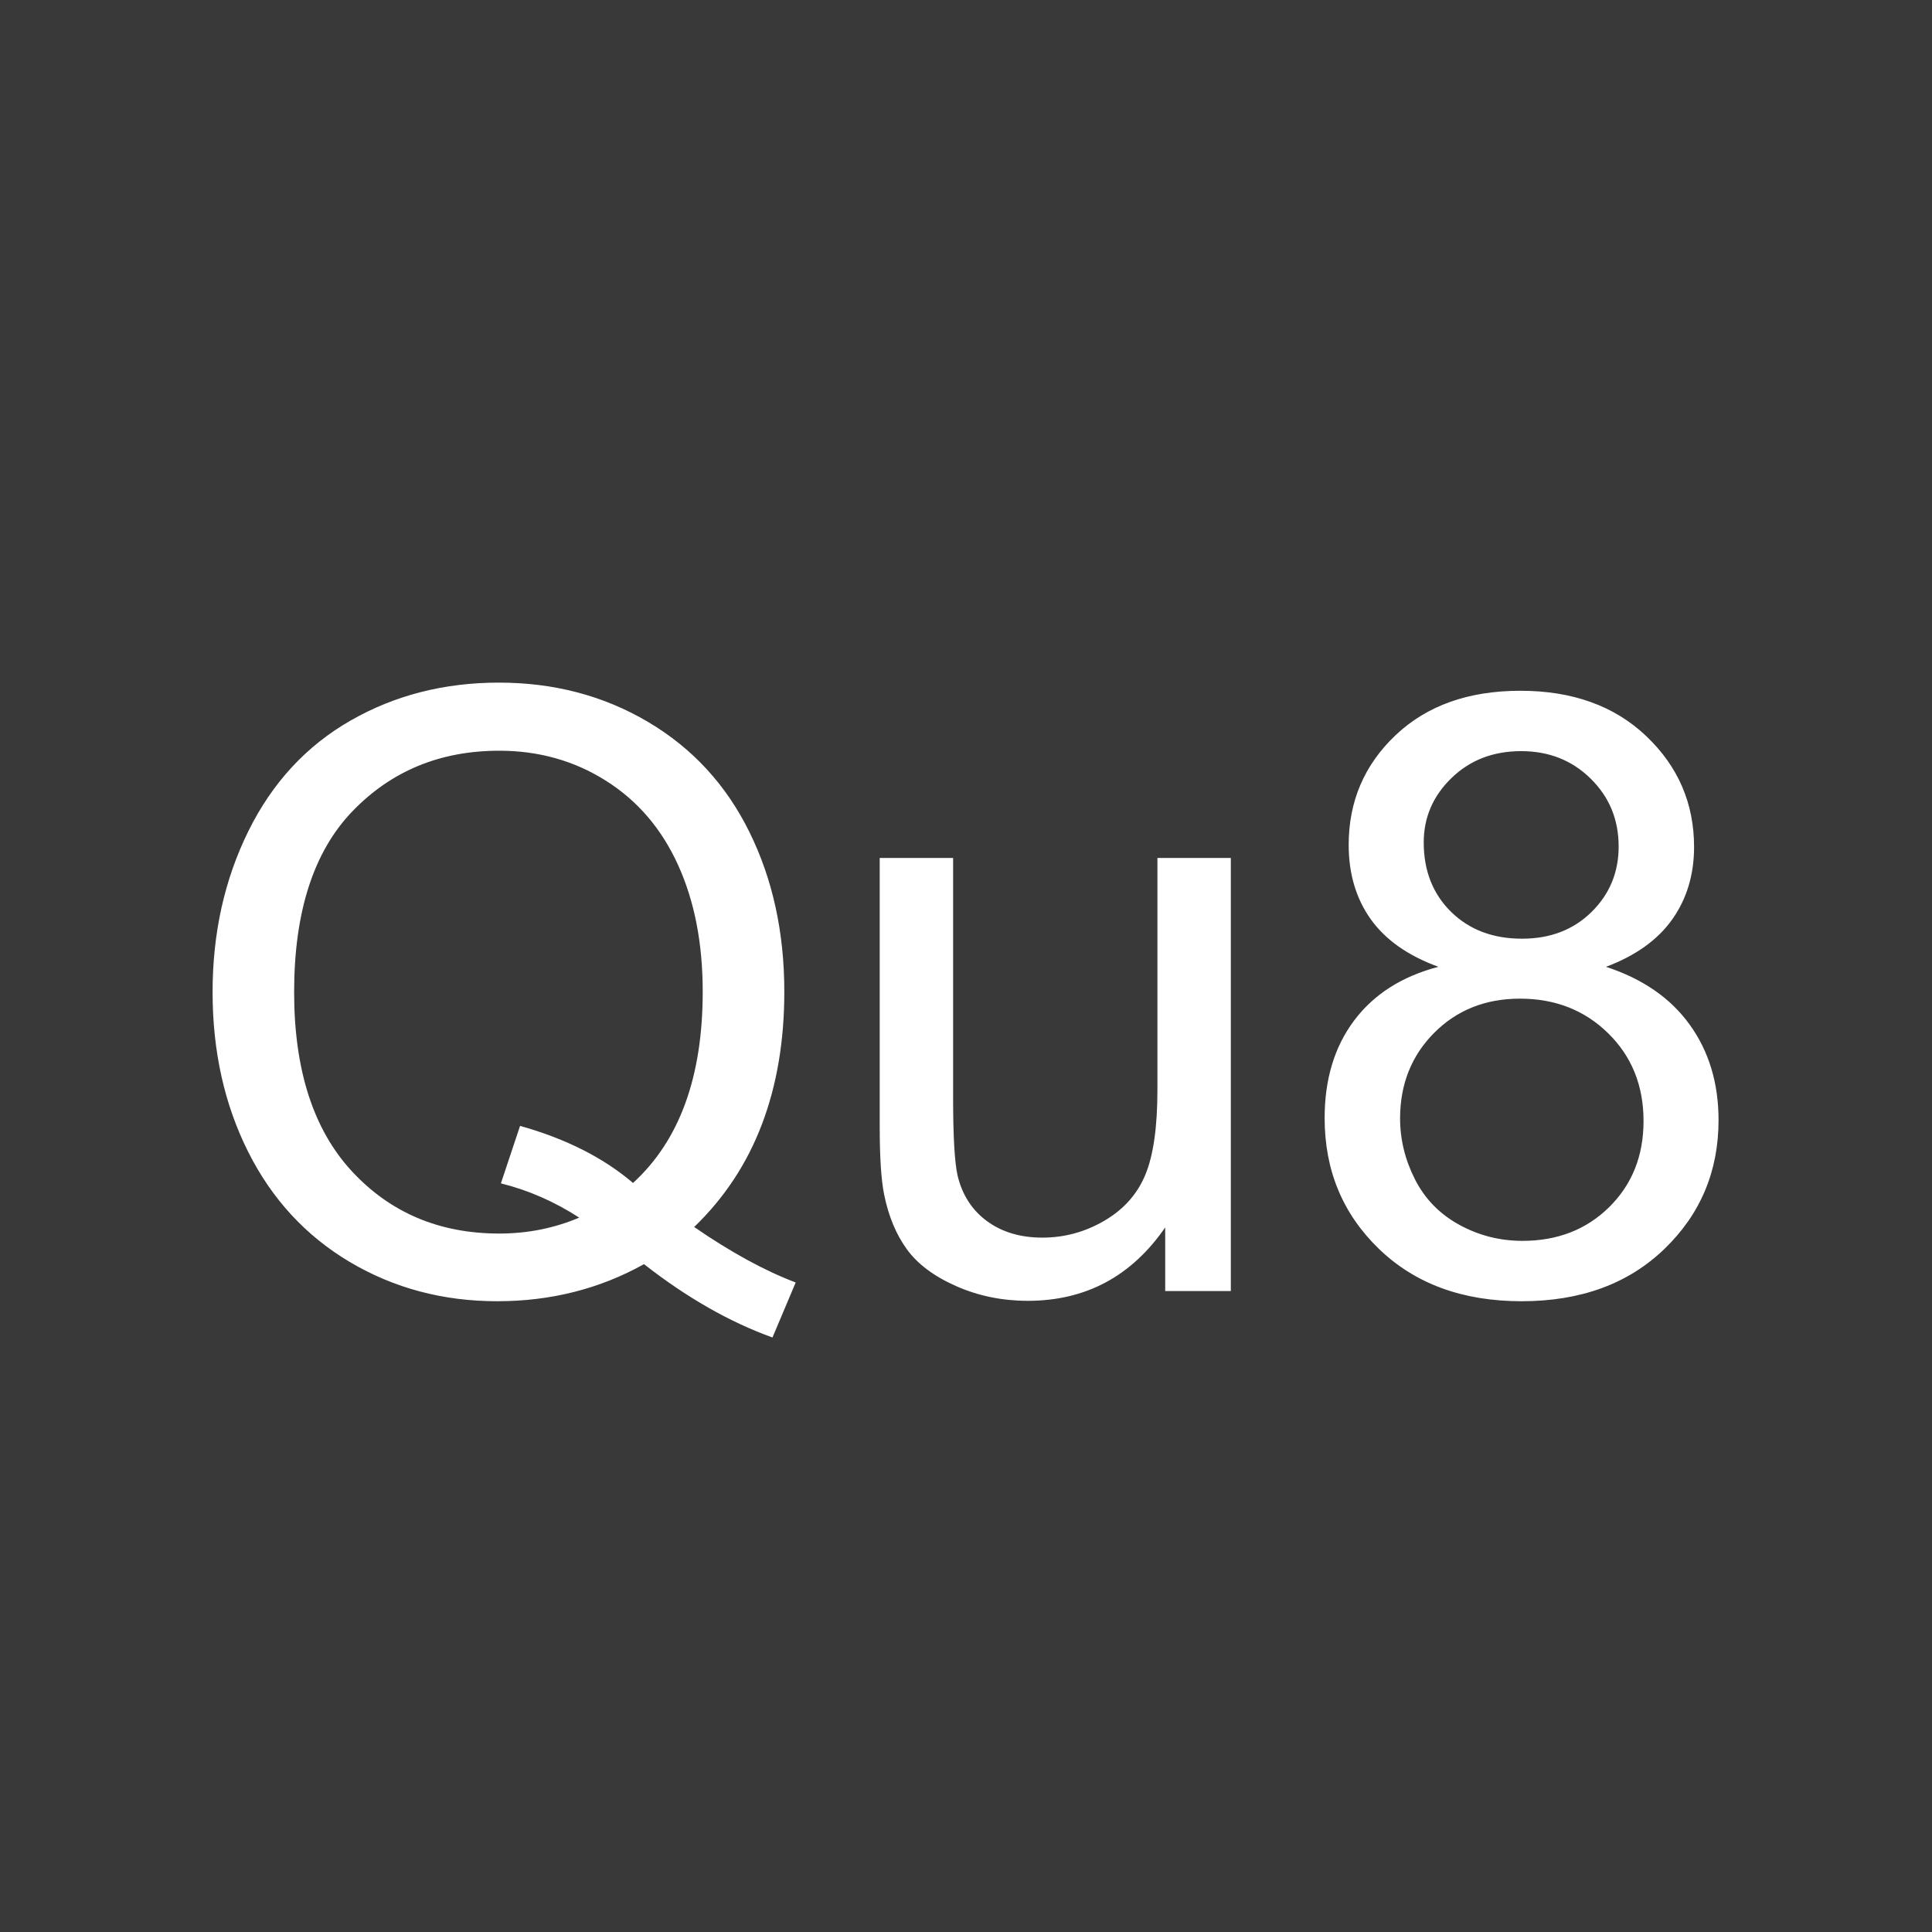
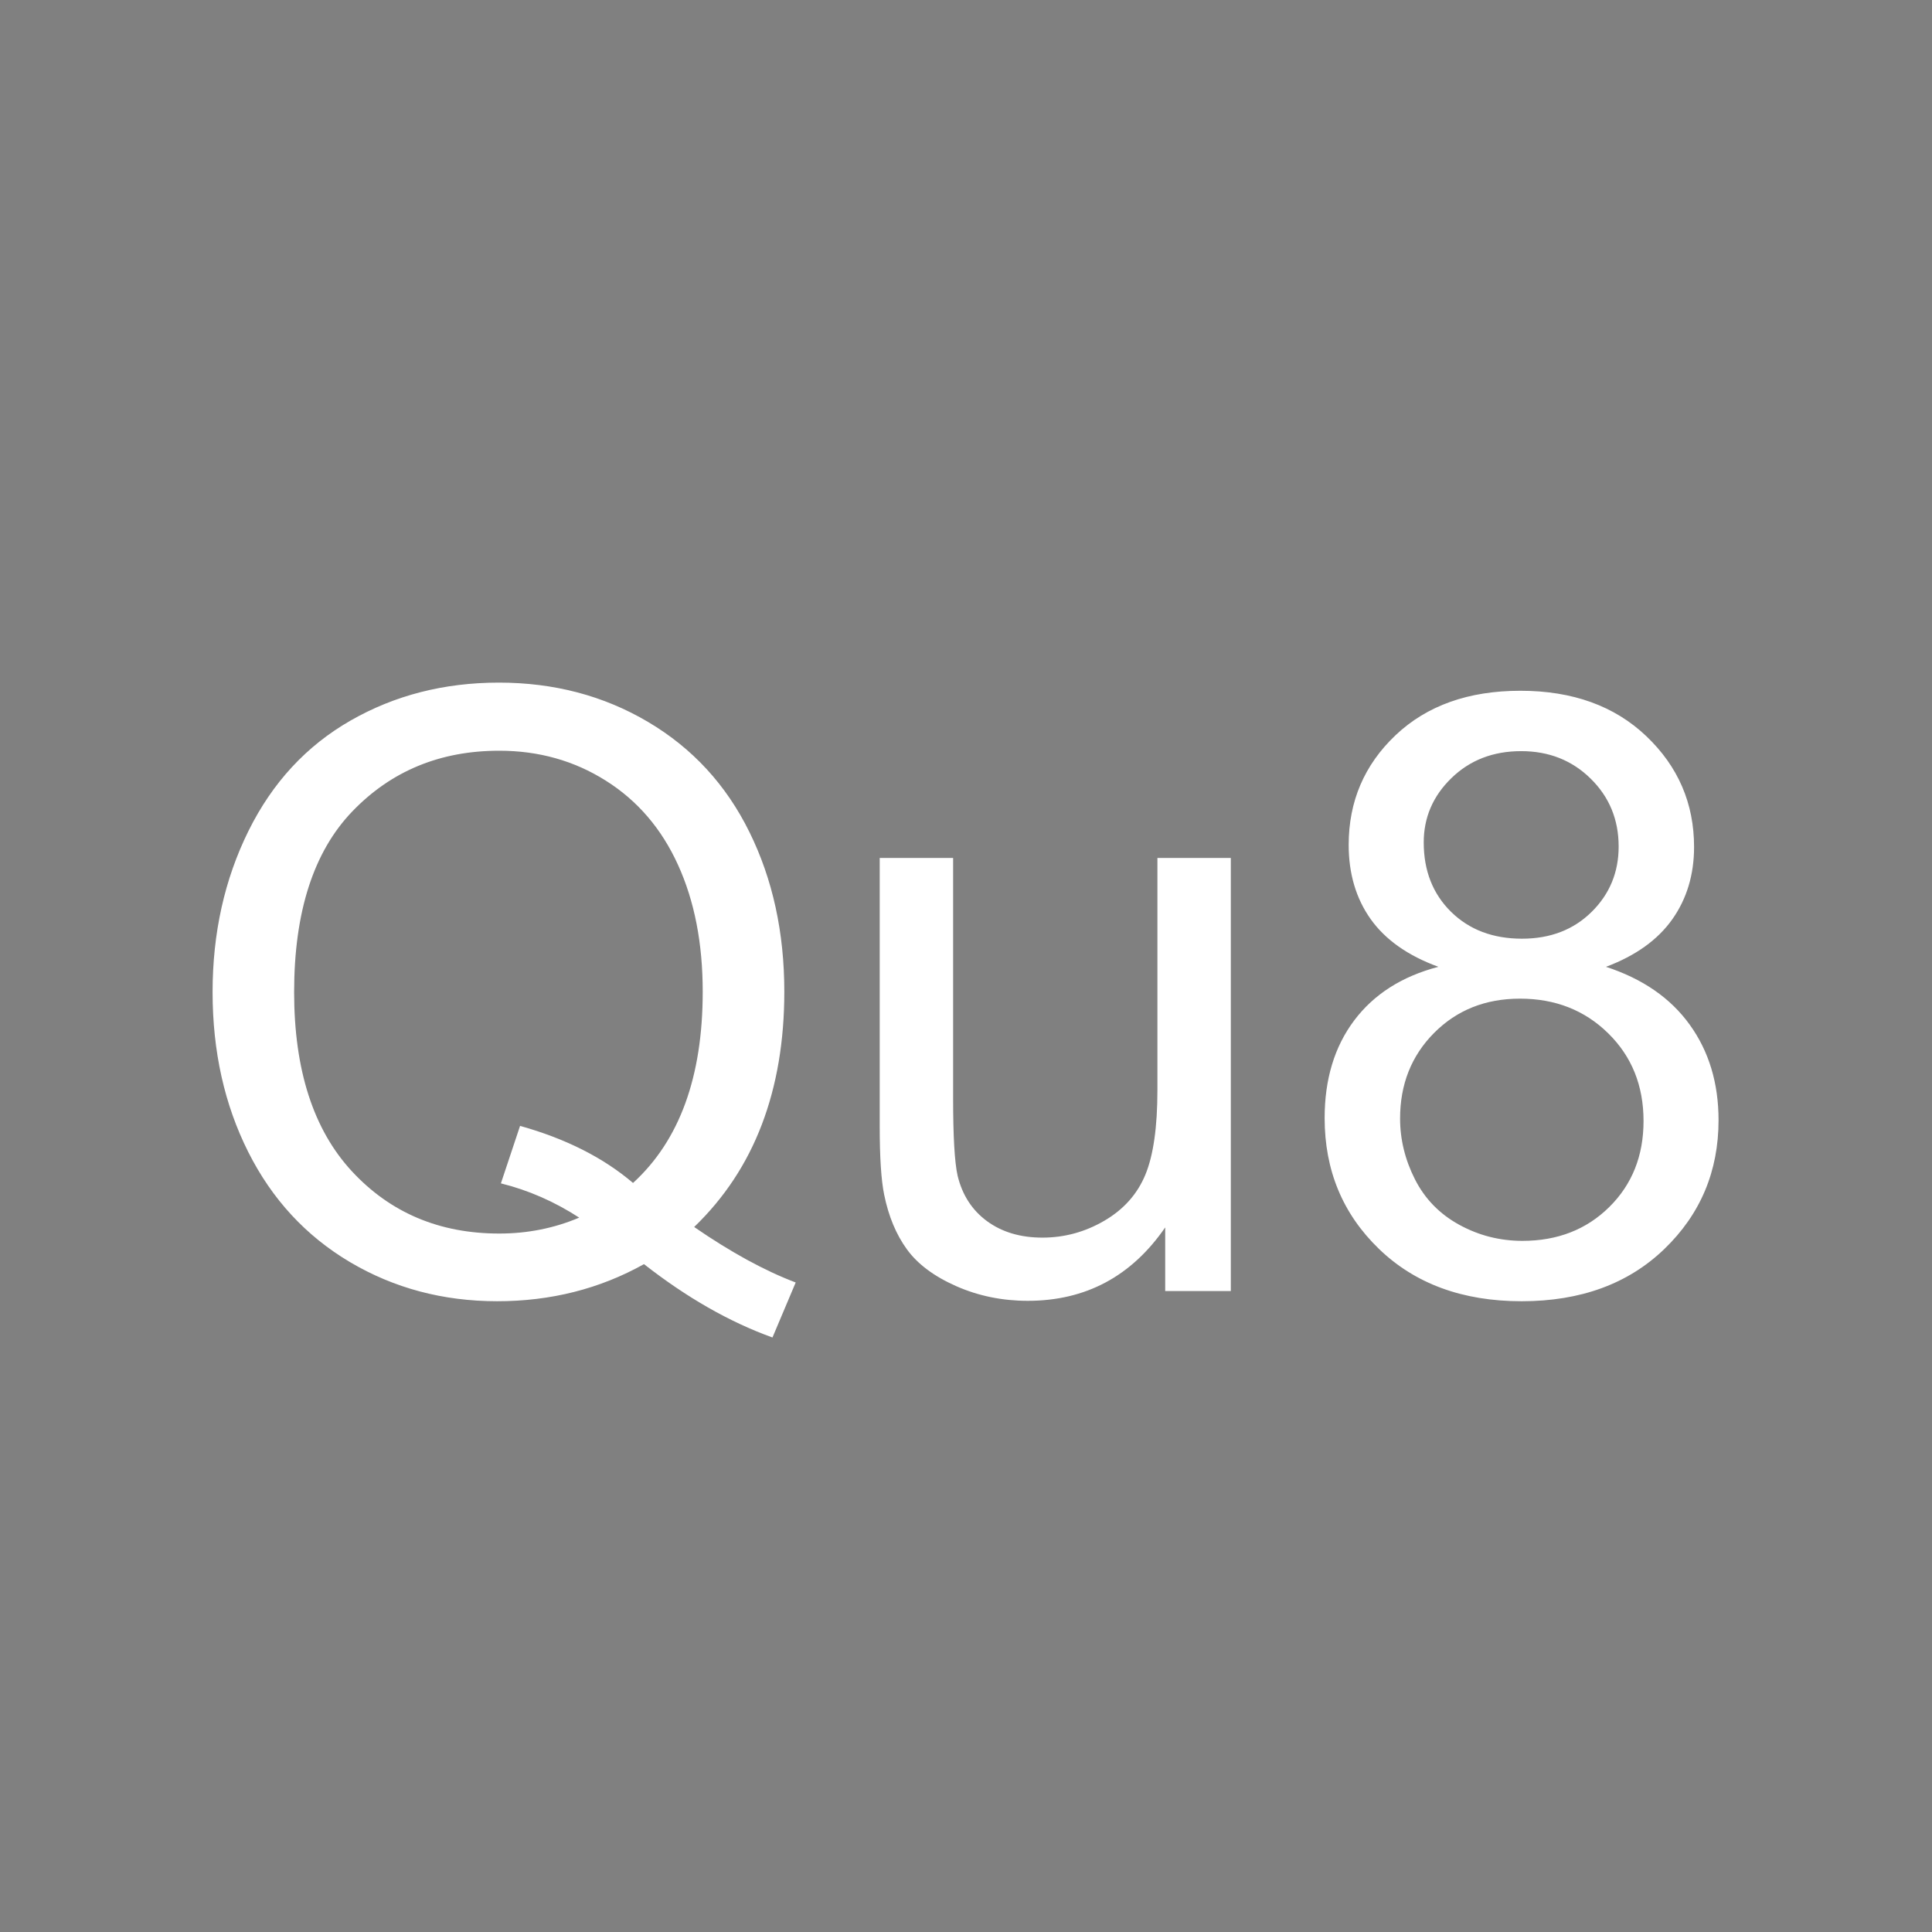
<svg xmlns="http://www.w3.org/2000/svg" version="1.1" viewBox="0.0 0.0 512.0 512.0" fill="none" stroke="none" stroke-linecap="square" stroke-miterlimit="10">
  <rect x="0.0" y="0.0" width="512.0" height="512.0" fill="#808080" stroke="none" />
  <clipPath id="p.0">
-     <path d="m0 0l512.0 0l0 512.0l-512.0 0l0 -512.0z" clip-rule="nonzero" />
+     <path d="m0 0l512.0 0l0 512.0l-512.0 0z" clip-rule="nonzero" />
  </clipPath>
  <g clip-path="url(#p.0)">
-     <path fill="#393939" d="m0 0l512.0 0l0 512.0l-512.0 0z" fill-rule="evenodd" />
-     <path fill="#000000" fill-opacity="0.0" d="m-0.008 109.657l512.0 0l0 292.693l-512.0 0z" fill-rule="evenodd" />
    <path fill="#ffffff" d="m183.962 325.168q14.594 10.047 26.906 14.703l-6.156 14.578q-17.078 -6.156 -34.047 -19.438q-17.609 9.828 -38.906 9.828q-21.5 0 -39.016 -10.375q-17.5 -10.375 -26.953 -29.172q-9.453 -18.812 -9.453 -42.375q0 -23.453 9.5 -42.688q9.516 -19.234 27.078 -29.281q17.562 -10.047 39.281 -10.047q21.938 0 39.547 10.422q17.625 10.422 26.859 29.172q9.25 18.75 9.25 42.312q0 19.562 -5.953 35.188q-5.938 15.609 -17.938 27.172zm-46.141 -26.797q18.156 5.078 29.938 15.125q18.469 -16.859 18.469 -50.688q0 -19.234 -6.547 -33.609q-6.531 -14.375 -19.125 -22.312q-12.578 -7.938 -28.25 -7.938q-23.453 0 -38.906 16.047q-15.453 16.047 -15.453 47.922q0 30.906 15.281 47.453q15.297 16.531 39.078 16.531q11.234 0 21.188 -4.219q-9.844 -6.375 -20.75 -9.078l5.078 -15.234zm170.969 43.766l0 -16.859q-13.406 19.453 -36.422 19.453q-10.156 0 -18.969 -3.891q-8.812 -3.891 -13.078 -9.781q-4.266 -5.891 -6.0 -14.422q-1.188 -5.734 -1.188 -18.156l0 -71.109l19.453 0l0 63.641q0 15.25 1.188 20.547q1.844 7.672 7.781 12.047q5.953 4.375 14.703 4.375q8.75 0 16.422 -4.484q7.672 -4.484 10.859 -12.203q3.188 -7.734 3.188 -22.438l0 -61.484l19.453 0l0 114.766l-17.391 0zm72.405 -85.922q-12.109 -4.422 -17.953 -12.641q-5.828 -8.219 -5.828 -19.672q0 -17.281 12.422 -29.062q12.438 -11.781 33.078 -11.781q20.75 0 33.391 12.047q12.641 12.047 12.641 29.344q0 11.016 -5.781 19.188q-5.781 8.156 -17.562 12.578q14.594 4.766 22.203 15.359q7.625 10.578 7.625 25.281q0 20.312 -14.375 34.156q-14.359 13.828 -37.812 13.828q-23.453 0 -37.828 -13.891q-14.375 -13.891 -14.375 -34.641q0 -15.453 7.828 -25.875q7.844 -10.438 22.328 -14.219zm-3.891 -32.953q0 11.234 7.234 18.375q7.25 7.125 18.812 7.125q11.234 0 18.422 -7.078q7.188 -7.078 7.188 -17.344q0 -10.703 -7.406 -17.984q-7.406 -7.297 -18.422 -7.297q-11.141 0 -18.484 7.141q-7.344 7.125 -7.344 17.062zm-6.266 73.156q0 8.328 3.938 16.109q3.953 7.781 11.734 12.047q7.781 4.266 16.75 4.266q13.938 0 23.016 -8.969q9.078 -8.969 9.078 -22.797q0 -14.047 -9.359 -23.234q-9.344 -9.188 -23.391 -9.188q-13.719 0 -22.75 9.078q-9.016 9.078 -9.016 22.688z" fill-rule="nonzero" />
  </g>
</svg>